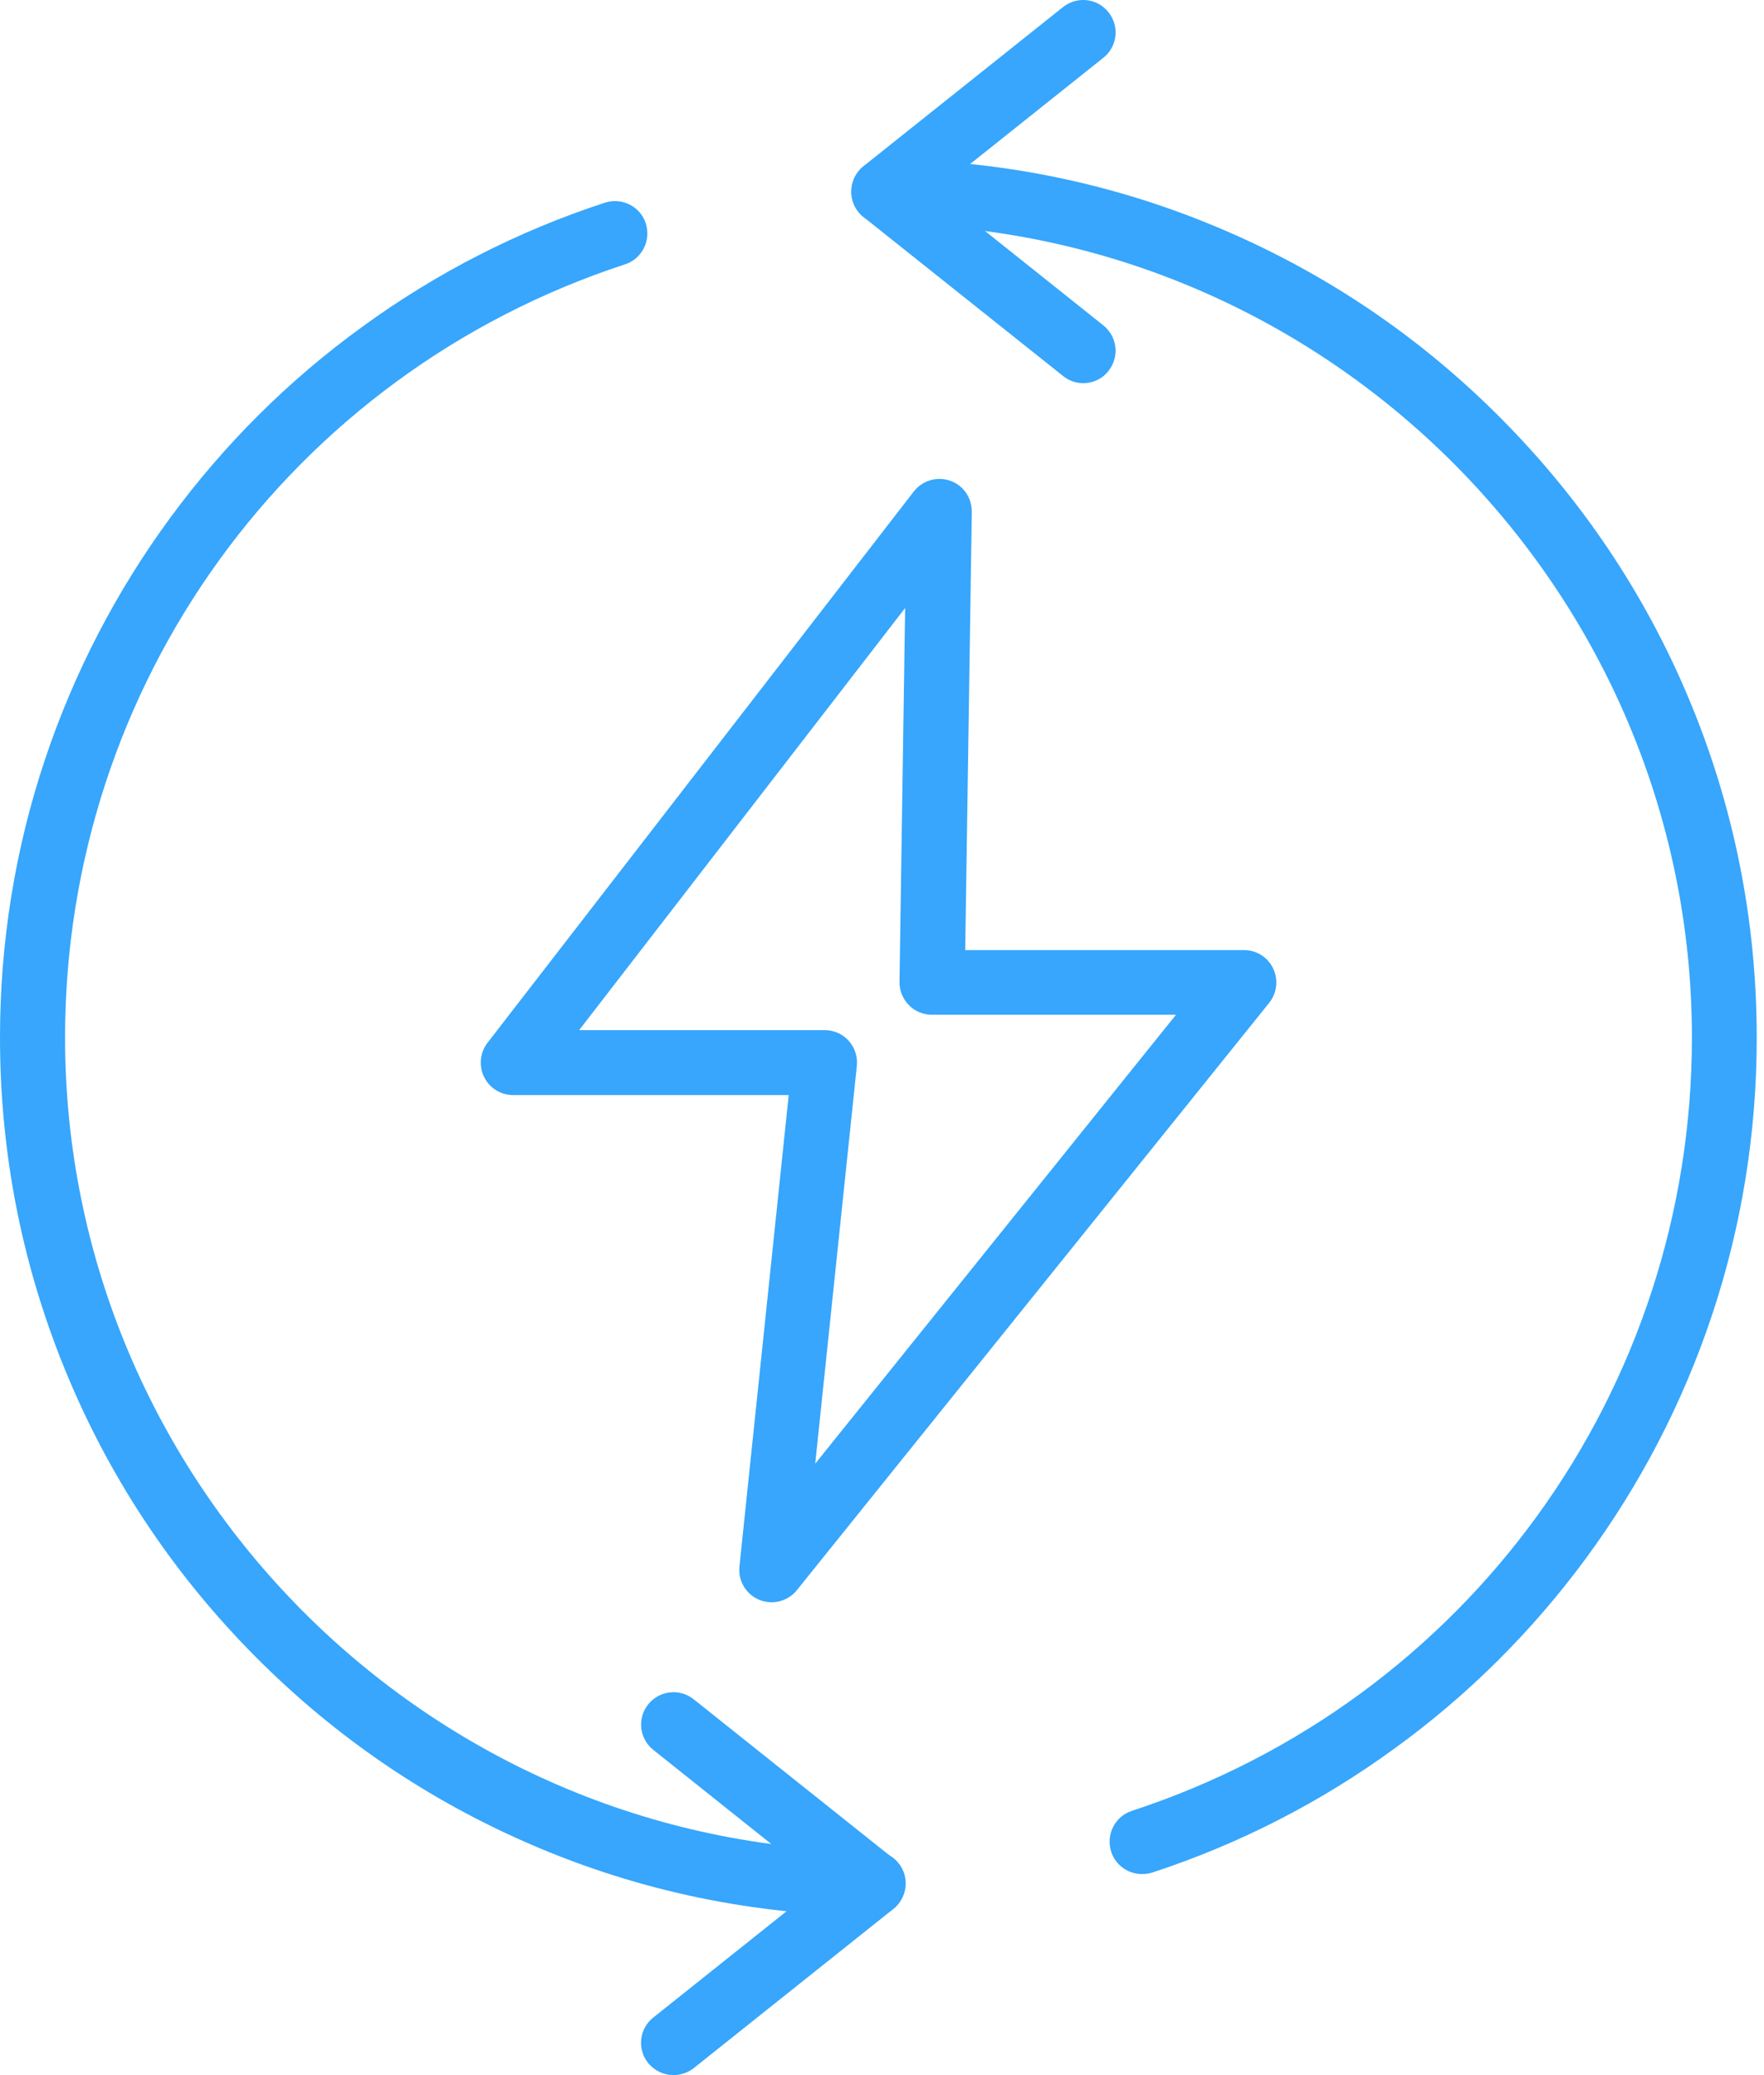
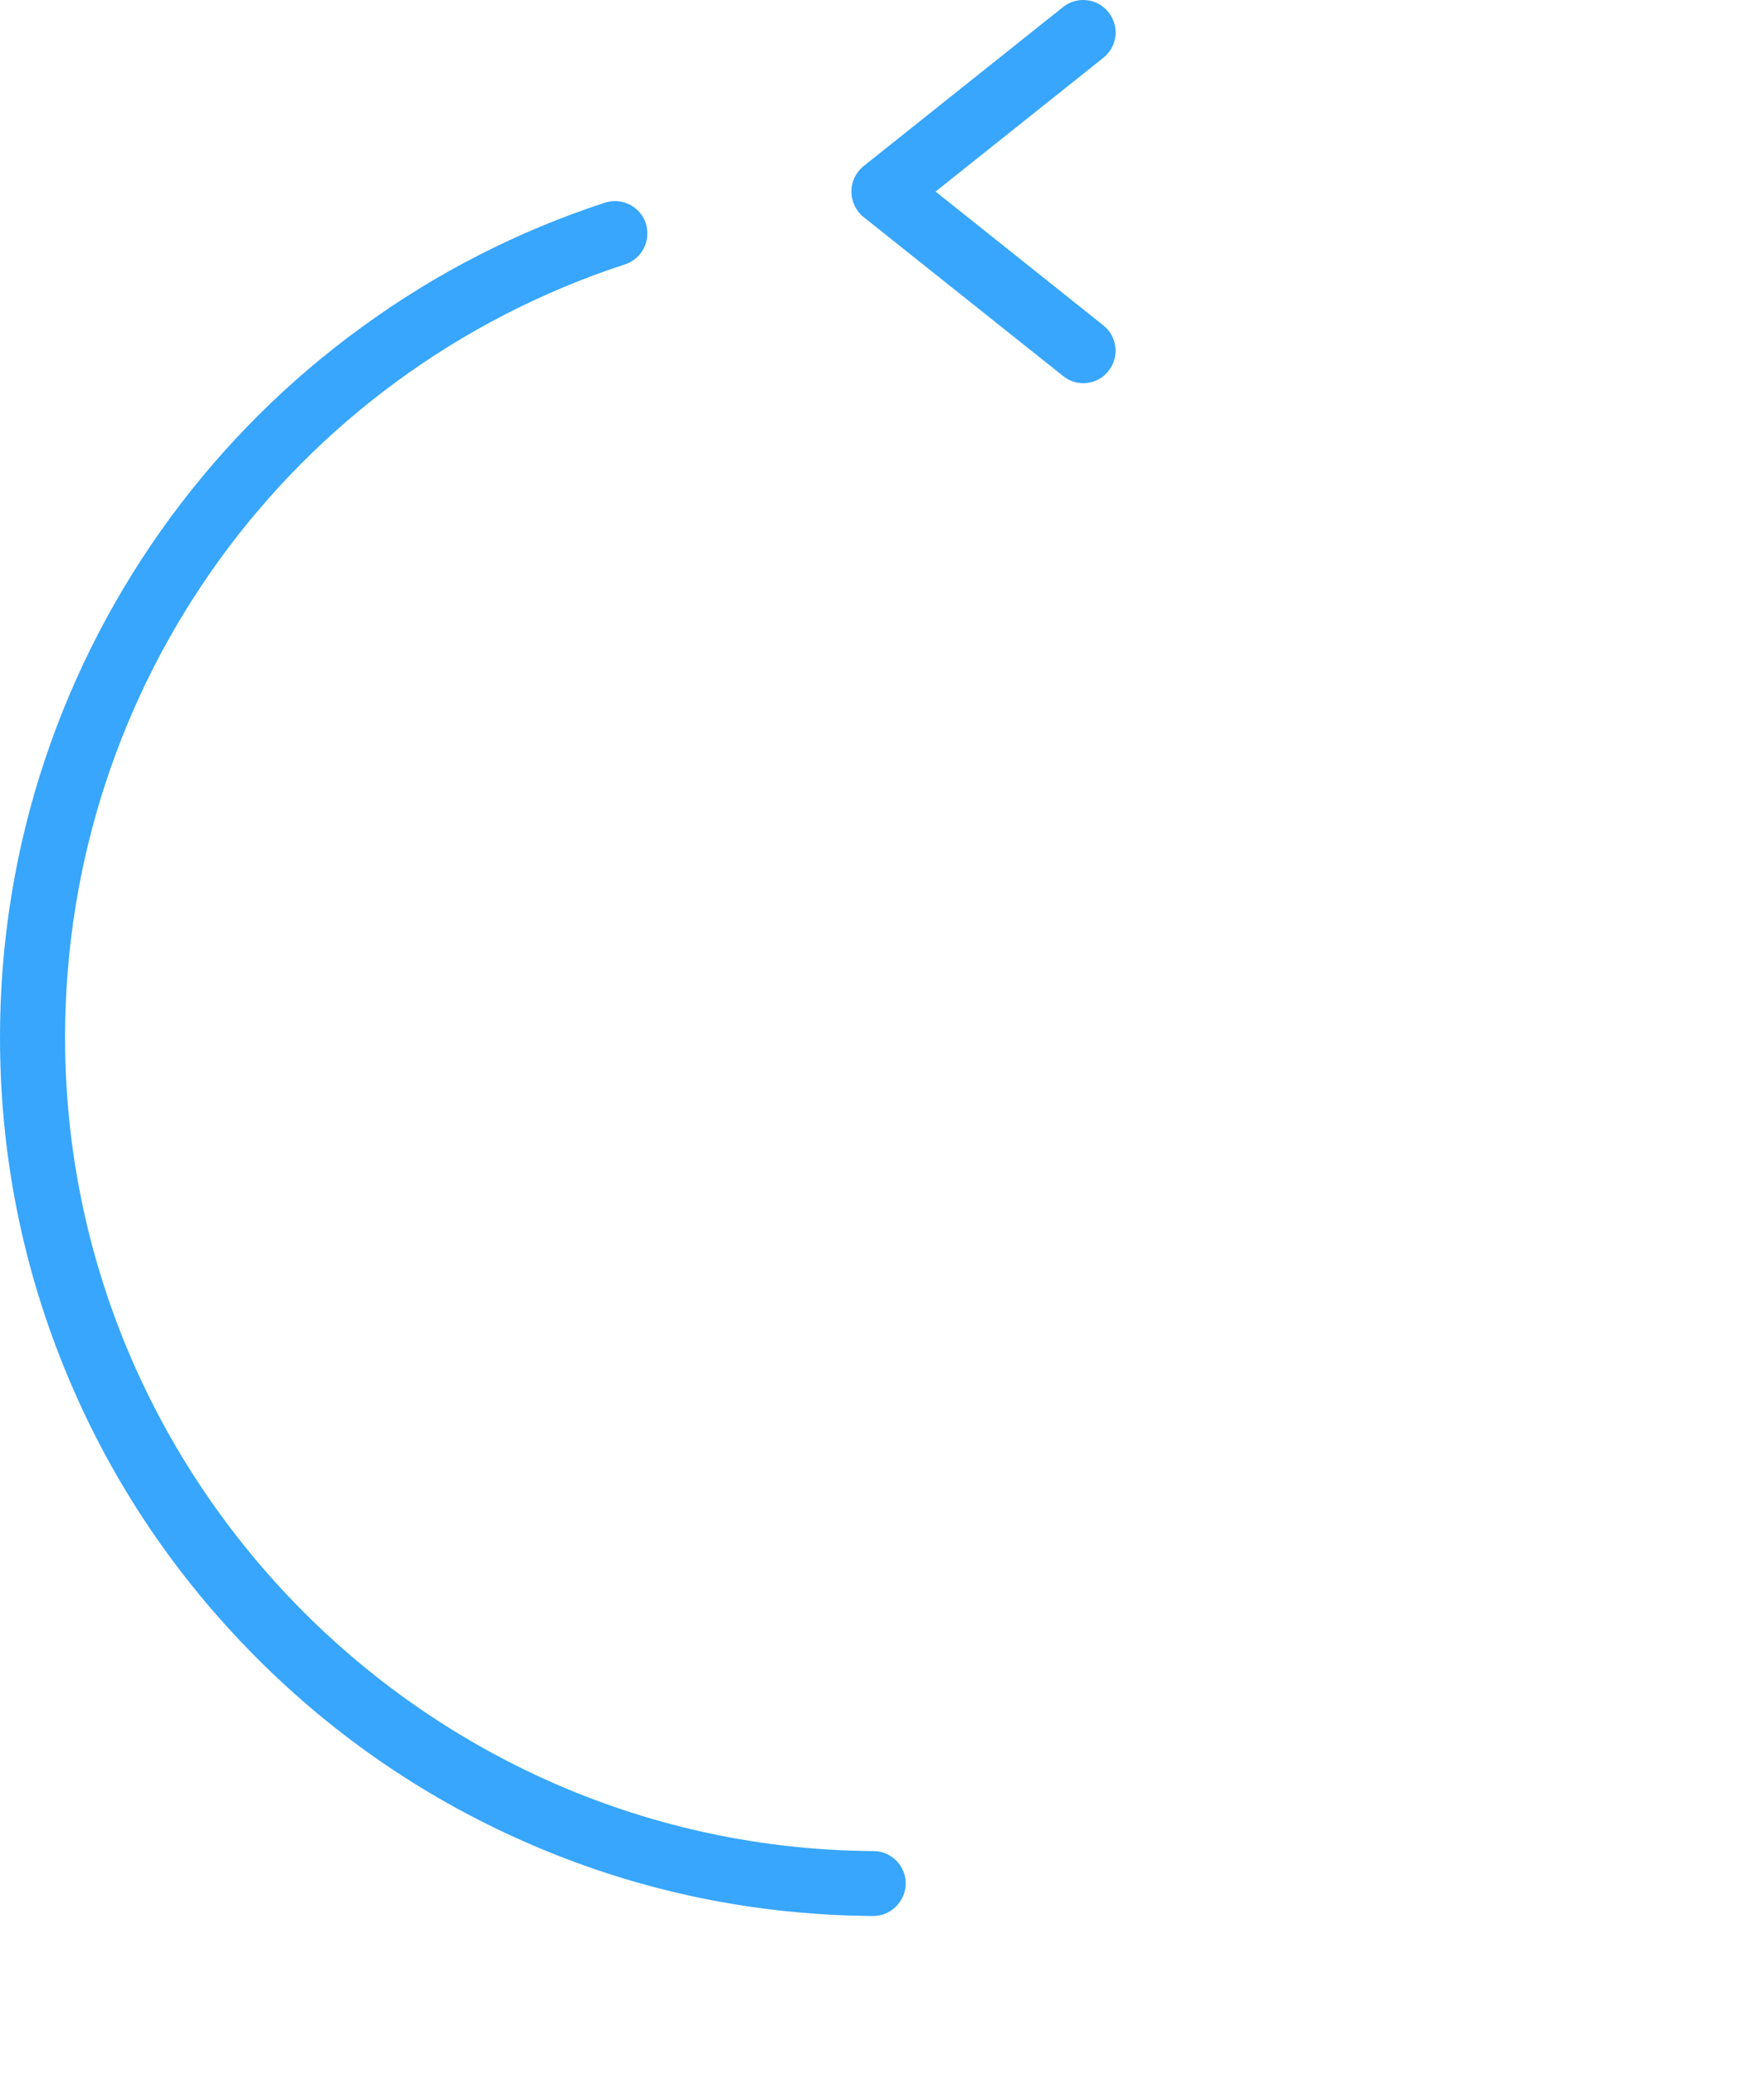
<svg xmlns="http://www.w3.org/2000/svg" width="51" height="60" viewBox="0 0 51 60" fill="none">
-   <path d="M22.31 46.328C22.188 46.328 22.066 46.303 21.953 46.259C21.569 46.099 21.335 45.709 21.378 45.293L22.803 31.663H14.835C14.476 31.663 14.151 31.46 13.995 31.138C13.838 30.817 13.876 30.435 14.095 30.151L26.418 14.212C26.665 13.893 27.09 13.768 27.468 13.899C27.853 14.03 28.099 14.396 28.096 14.799L27.906 27.47H35.964C36.324 27.47 36.655 27.676 36.808 28.001C36.964 28.326 36.92 28.713 36.695 28.995L23.041 45.975C22.859 46.203 22.588 46.328 22.31 46.328ZM16.744 29.785H23.844C24.11 29.785 24.363 29.898 24.538 30.094C24.716 30.294 24.8 30.557 24.772 30.823L23.569 42.321L33.999 29.341H26.944C26.694 29.341 26.45 29.241 26.275 29.06C26.1 28.879 26 28.638 26.006 28.388L26.169 17.579L16.744 29.785Z" fill="#37A6FC" />
  <path d="M25.241 55.399H25.235C21.826 55.374 18.517 54.693 15.405 53.355C12.399 52.068 9.702 50.234 7.387 47.903C5.071 45.572 3.25 42.866 1.981 39.847C0.666 36.726 0 33.411 0 29.999C0 27.246 0.437 24.534 1.306 21.944C2.144 19.441 3.365 17.088 4.937 14.95C6.49 12.841 8.349 10.988 10.471 9.451C12.614 7.889 14.974 6.683 17.486 5.861C17.98 5.701 18.511 5.967 18.67 6.457C18.829 6.951 18.564 7.482 18.073 7.642C8.387 10.813 1.881 19.8 1.881 29.999C1.881 42.888 12.364 53.444 25.254 53.522C25.773 53.525 26.189 53.947 26.186 54.465C26.176 54.984 25.757 55.4 25.242 55.4L25.241 55.399Z" fill="#37A6FC" />
-   <path d="M33.017 54.187C32.623 54.187 32.255 53.937 32.127 53.543C31.967 53.05 32.233 52.518 32.724 52.359C42.41 49.187 48.916 40.201 48.916 30.002C48.916 17.113 38.432 6.557 25.543 6.479C25.024 6.476 24.608 6.054 24.611 5.539C24.614 5.023 25.033 4.607 25.549 4.607H25.555C28.964 4.626 32.273 5.314 35.385 6.651C38.391 7.938 41.091 9.773 43.403 12.104C45.718 14.435 47.54 17.141 48.809 20.159C50.124 23.28 50.79 26.596 50.79 30.008C50.79 32.764 50.352 35.473 49.484 38.063C48.646 40.566 47.425 42.919 45.853 45.056C44.3 47.165 42.441 49.018 40.319 50.555C38.175 52.118 35.816 53.324 33.304 54.146C33.21 54.174 33.113 54.186 33.016 54.186L33.017 54.187Z" fill="#37A6FC" />
  <path d="M31.321 11.079C31.118 11.079 30.912 11.014 30.74 10.876L24.965 6.274C24.743 6.095 24.615 5.824 24.615 5.539C24.615 5.255 24.743 4.983 24.965 4.805L30.733 0.205C31.14 -0.12 31.73 -0.051 32.049 0.355C32.374 0.762 32.305 1.352 31.899 1.671L27.049 5.539L31.899 9.408C32.305 9.732 32.371 10.32 32.049 10.723C31.868 10.957 31.599 11.079 31.321 11.079Z" fill="#37A6FC" />
-   <path d="M19.473 59.999C19.195 59.999 18.926 59.877 18.738 59.649C18.413 59.243 18.482 58.653 18.889 58.334L23.738 54.466L18.889 50.597C18.482 50.272 18.417 49.685 18.738 49.282C19.064 48.876 19.651 48.81 20.054 49.132L25.822 53.731C26.044 53.909 26.172 54.181 26.172 54.466C26.172 54.75 26.044 55.022 25.822 55.2L20.054 59.8C19.882 59.934 19.676 59.999 19.473 59.999Z" fill="#37A6FC" />
</svg>